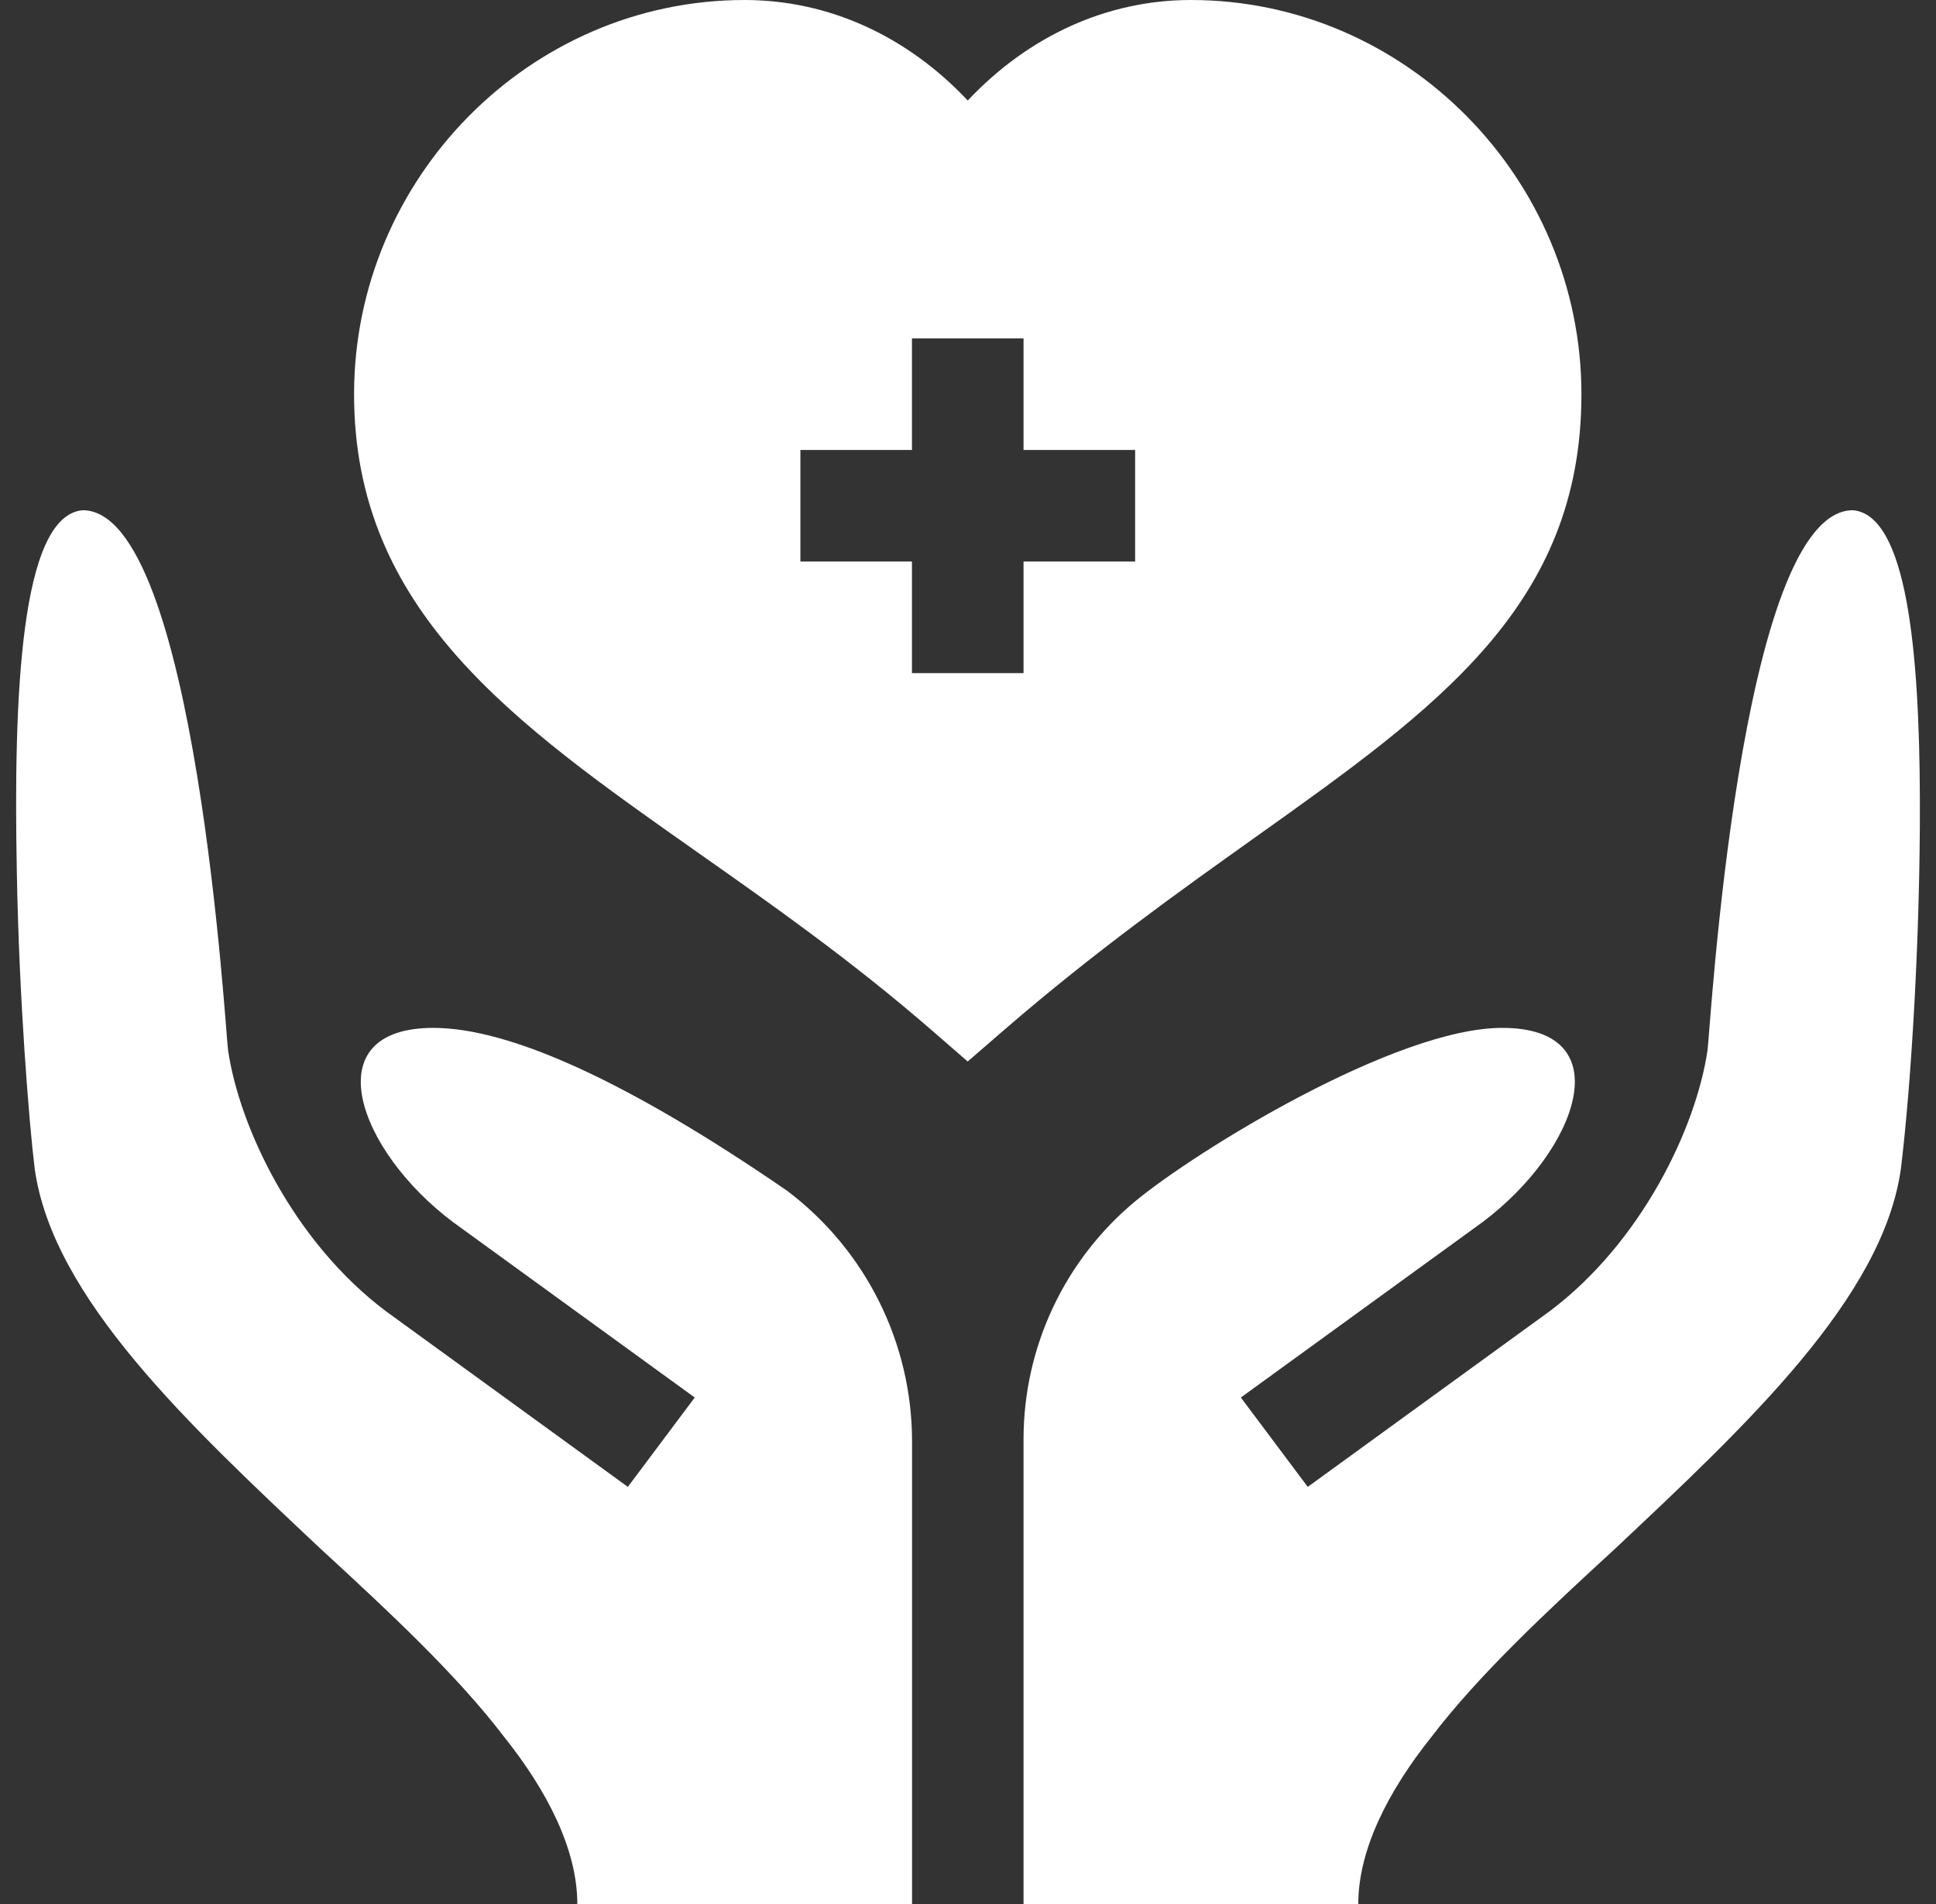
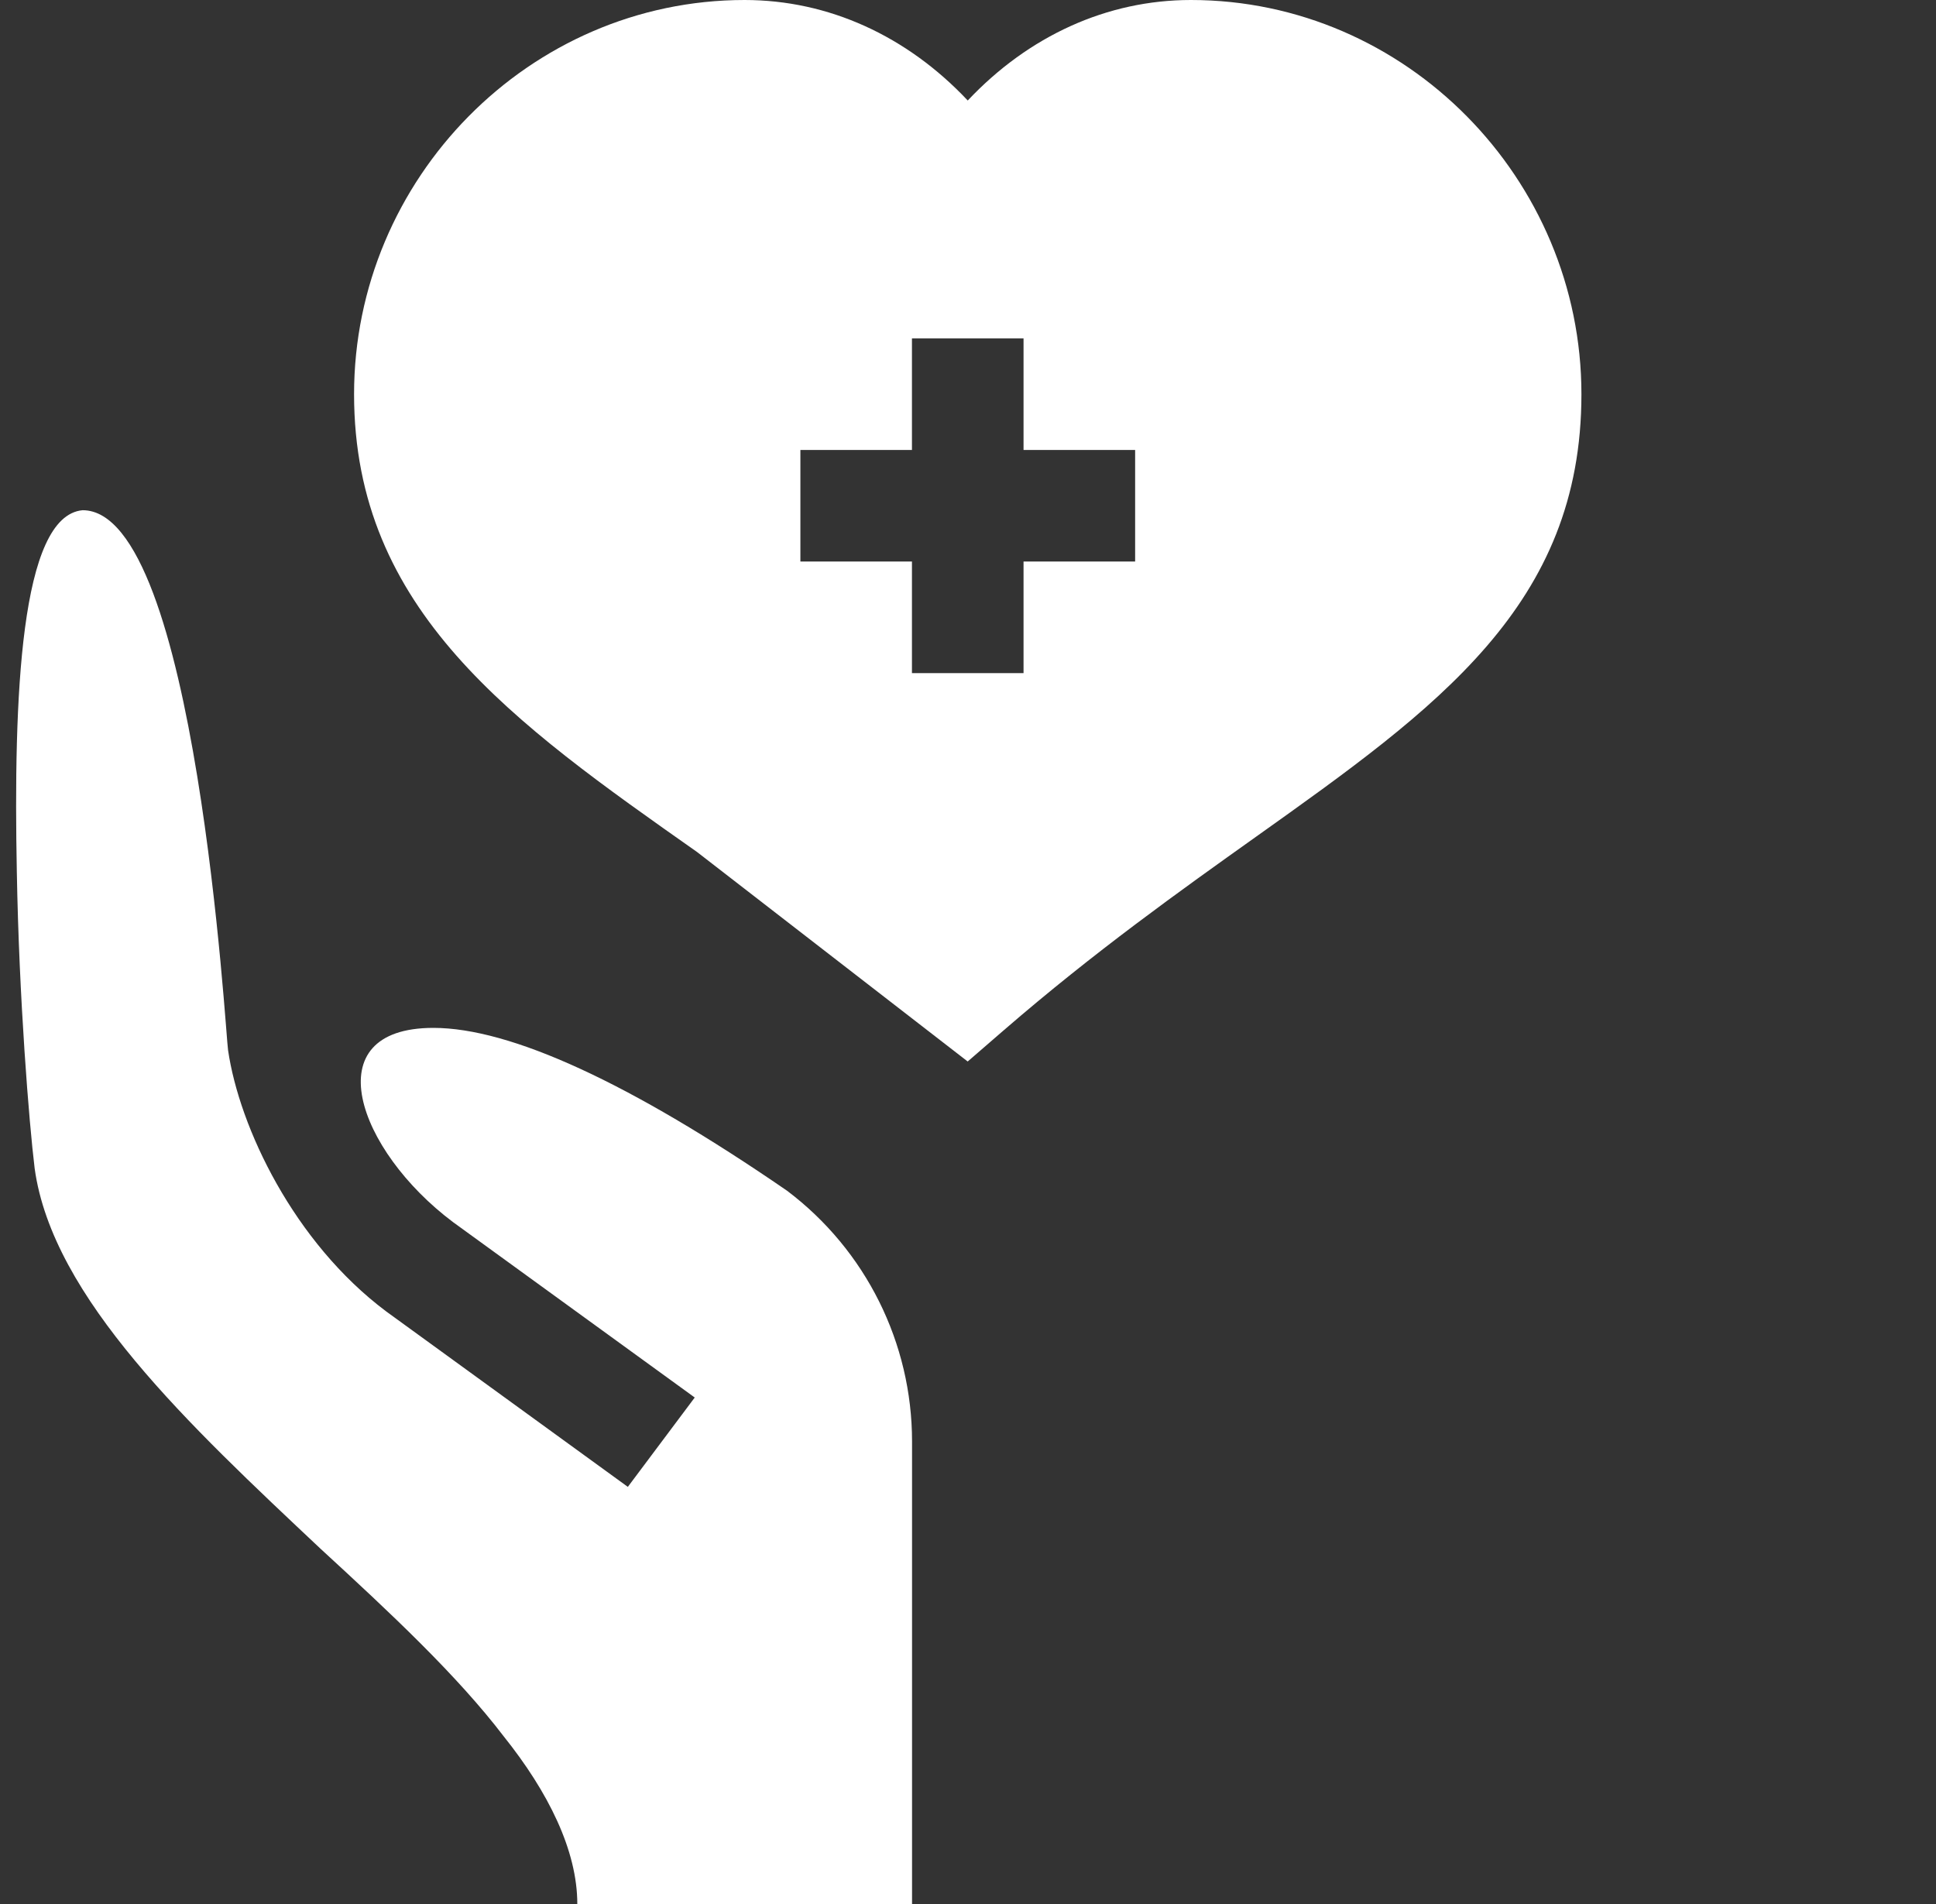
<svg xmlns="http://www.w3.org/2000/svg" width="61" height="60" viewBox="0 0 61 60" fill="none">
  <rect x="0" y="0" width="61" height="60" fill="#333333" stroke="none" />
  <g clip-path="url(#clip0_1328_3377)">
-     <path d="M49.828 12.422C49.828 5.638 44.307 0 37.523 0C34.88 0 32.41 1.131 30.492 3.167C28.575 1.131 26.105 0 23.461 0C16.677 0 11.156 5.638 11.156 12.422C11.156 19.245 16.164 22.768 21.962 26.848C24.354 28.53 26.827 30.271 29.34 32.451L30.49 33.45L31.642 32.453C34.483 29.995 37.185 28.07 39.568 26.373C45.3 22.293 49.828 19.069 49.828 12.422ZM35.766 17.695H32.25V21.211H28.734V17.695H25.219V14.18H28.734V10.664H32.25V14.18H35.766V17.695Z" fill="white" />
-     <path d="M58.383 16.078C54.797 16.078 53.871 32.742 53.801 33.094C53.444 35.535 51.724 39.15 48.819 41.326L41.205 46.855L39.097 44.039L46.711 38.513C49.727 36.252 51.102 32.391 47.332 32.391C43.956 32.391 37.646 36.299 35.775 37.85C33.541 39.701 32.25 42.452 32.25 45.354V60H42.797C42.797 58.312 43.711 56.472 45.117 54.715C46.594 52.781 48.703 50.812 50.883 48.809C55.031 44.906 59.332 40.898 59.895 36.82C60.228 34.081 60.506 29.383 60.492 25.195C60.477 20.506 60.08 16.23 58.383 16.078Z" fill="white" />
+     <path d="M49.828 12.422C49.828 5.638 44.307 0 37.523 0C34.88 0 32.41 1.131 30.492 3.167C28.575 1.131 26.105 0 23.461 0C16.677 0 11.156 5.638 11.156 12.422C11.156 19.245 16.164 22.768 21.962 26.848L30.49 33.45L31.642 32.453C34.483 29.995 37.185 28.07 39.568 26.373C45.3 22.293 49.828 19.069 49.828 12.422ZM35.766 17.695H32.25V21.211H28.734V17.695H25.219V14.18H28.734V10.664H32.25V14.18H35.766V17.695Z" fill="white" />
    <path d="M24.799 37.523C19.842 34.113 16.081 32.391 13.655 32.391C9.886 32.391 11.26 36.252 14.276 38.513L21.89 44.039L19.782 46.855L12.168 41.326C9.263 39.15 7.543 35.535 7.186 33.094C7.116 32.742 6.19 16.078 2.604 16.078C0.635 16.254 0.424 21.984 0.53 27.469C0.6 31.476 0.916 35.379 1.092 36.82C1.655 40.898 5.956 44.906 10.104 48.809C12.284 50.812 14.393 52.781 15.87 54.715C17.276 56.472 18.19 58.312 18.19 60H28.737V45.424C28.737 42.318 27.279 39.393 24.799 37.523Z" fill="white" />
  </g>
  <defs>
    <clipPath id="clip0_1328_3377">
      <rect width="60" height="60" fill="white" transform="translate(0.5)" />
    </clipPath>
  </defs>
</svg>